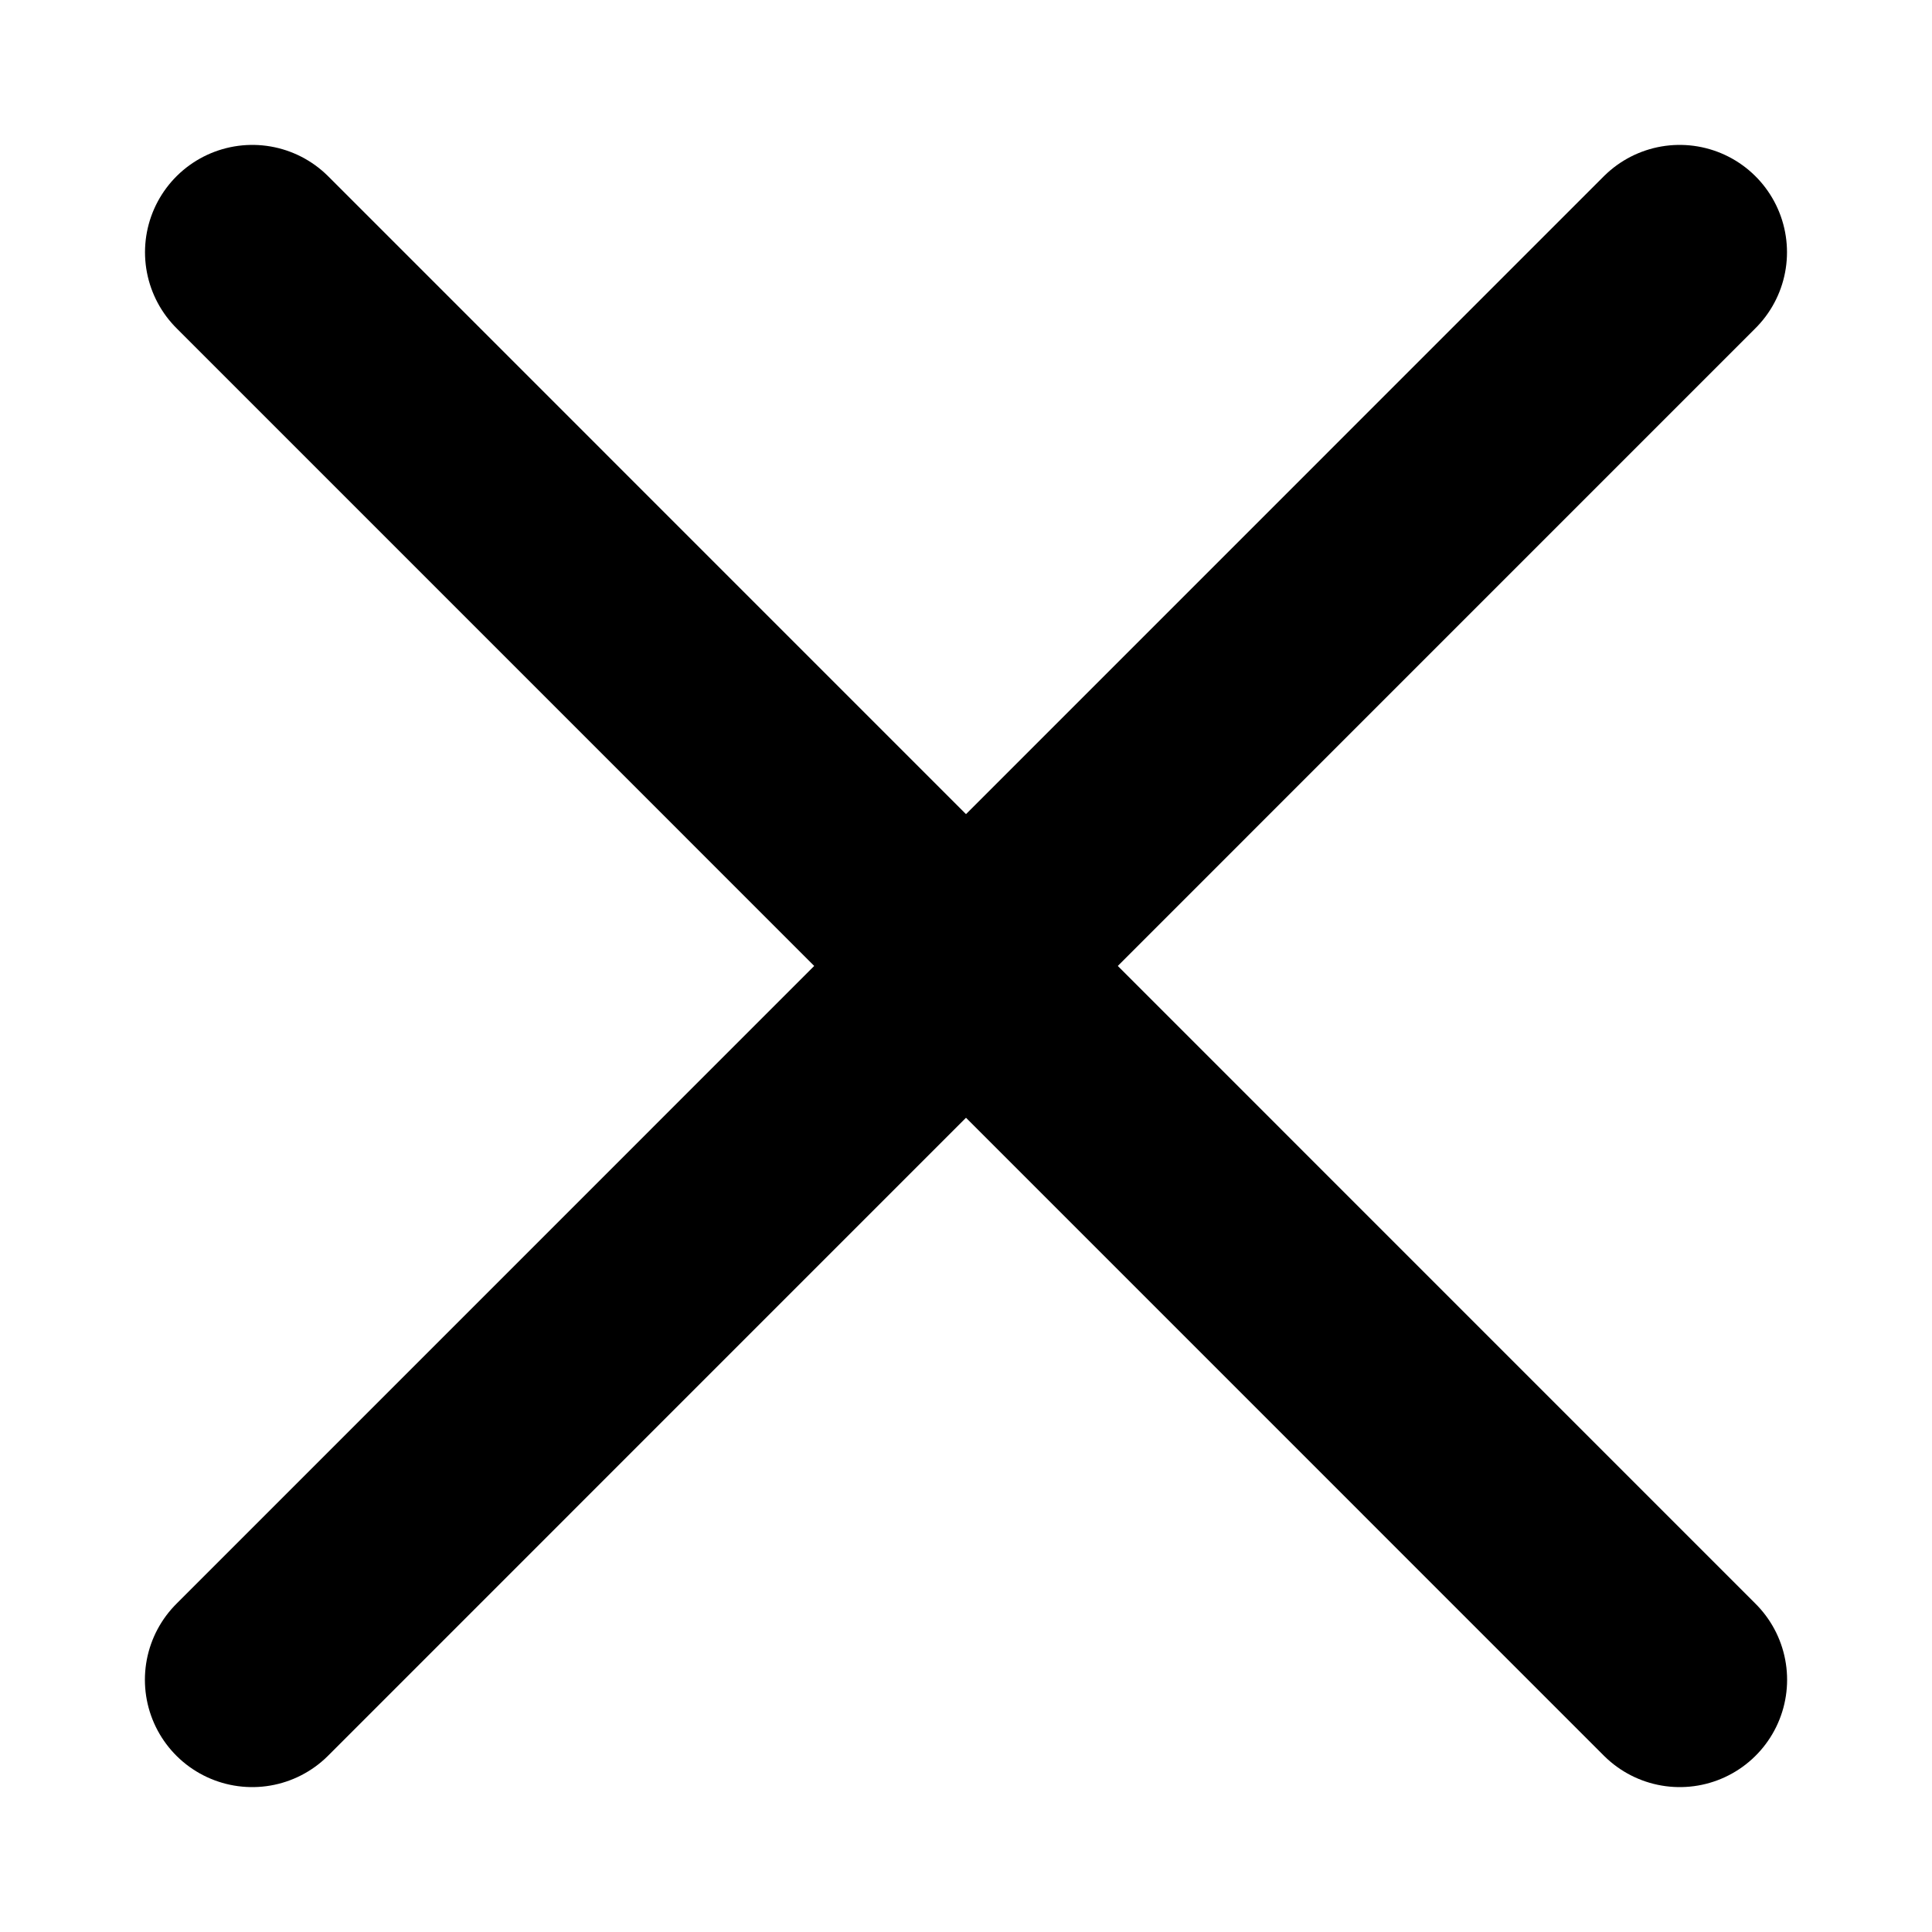
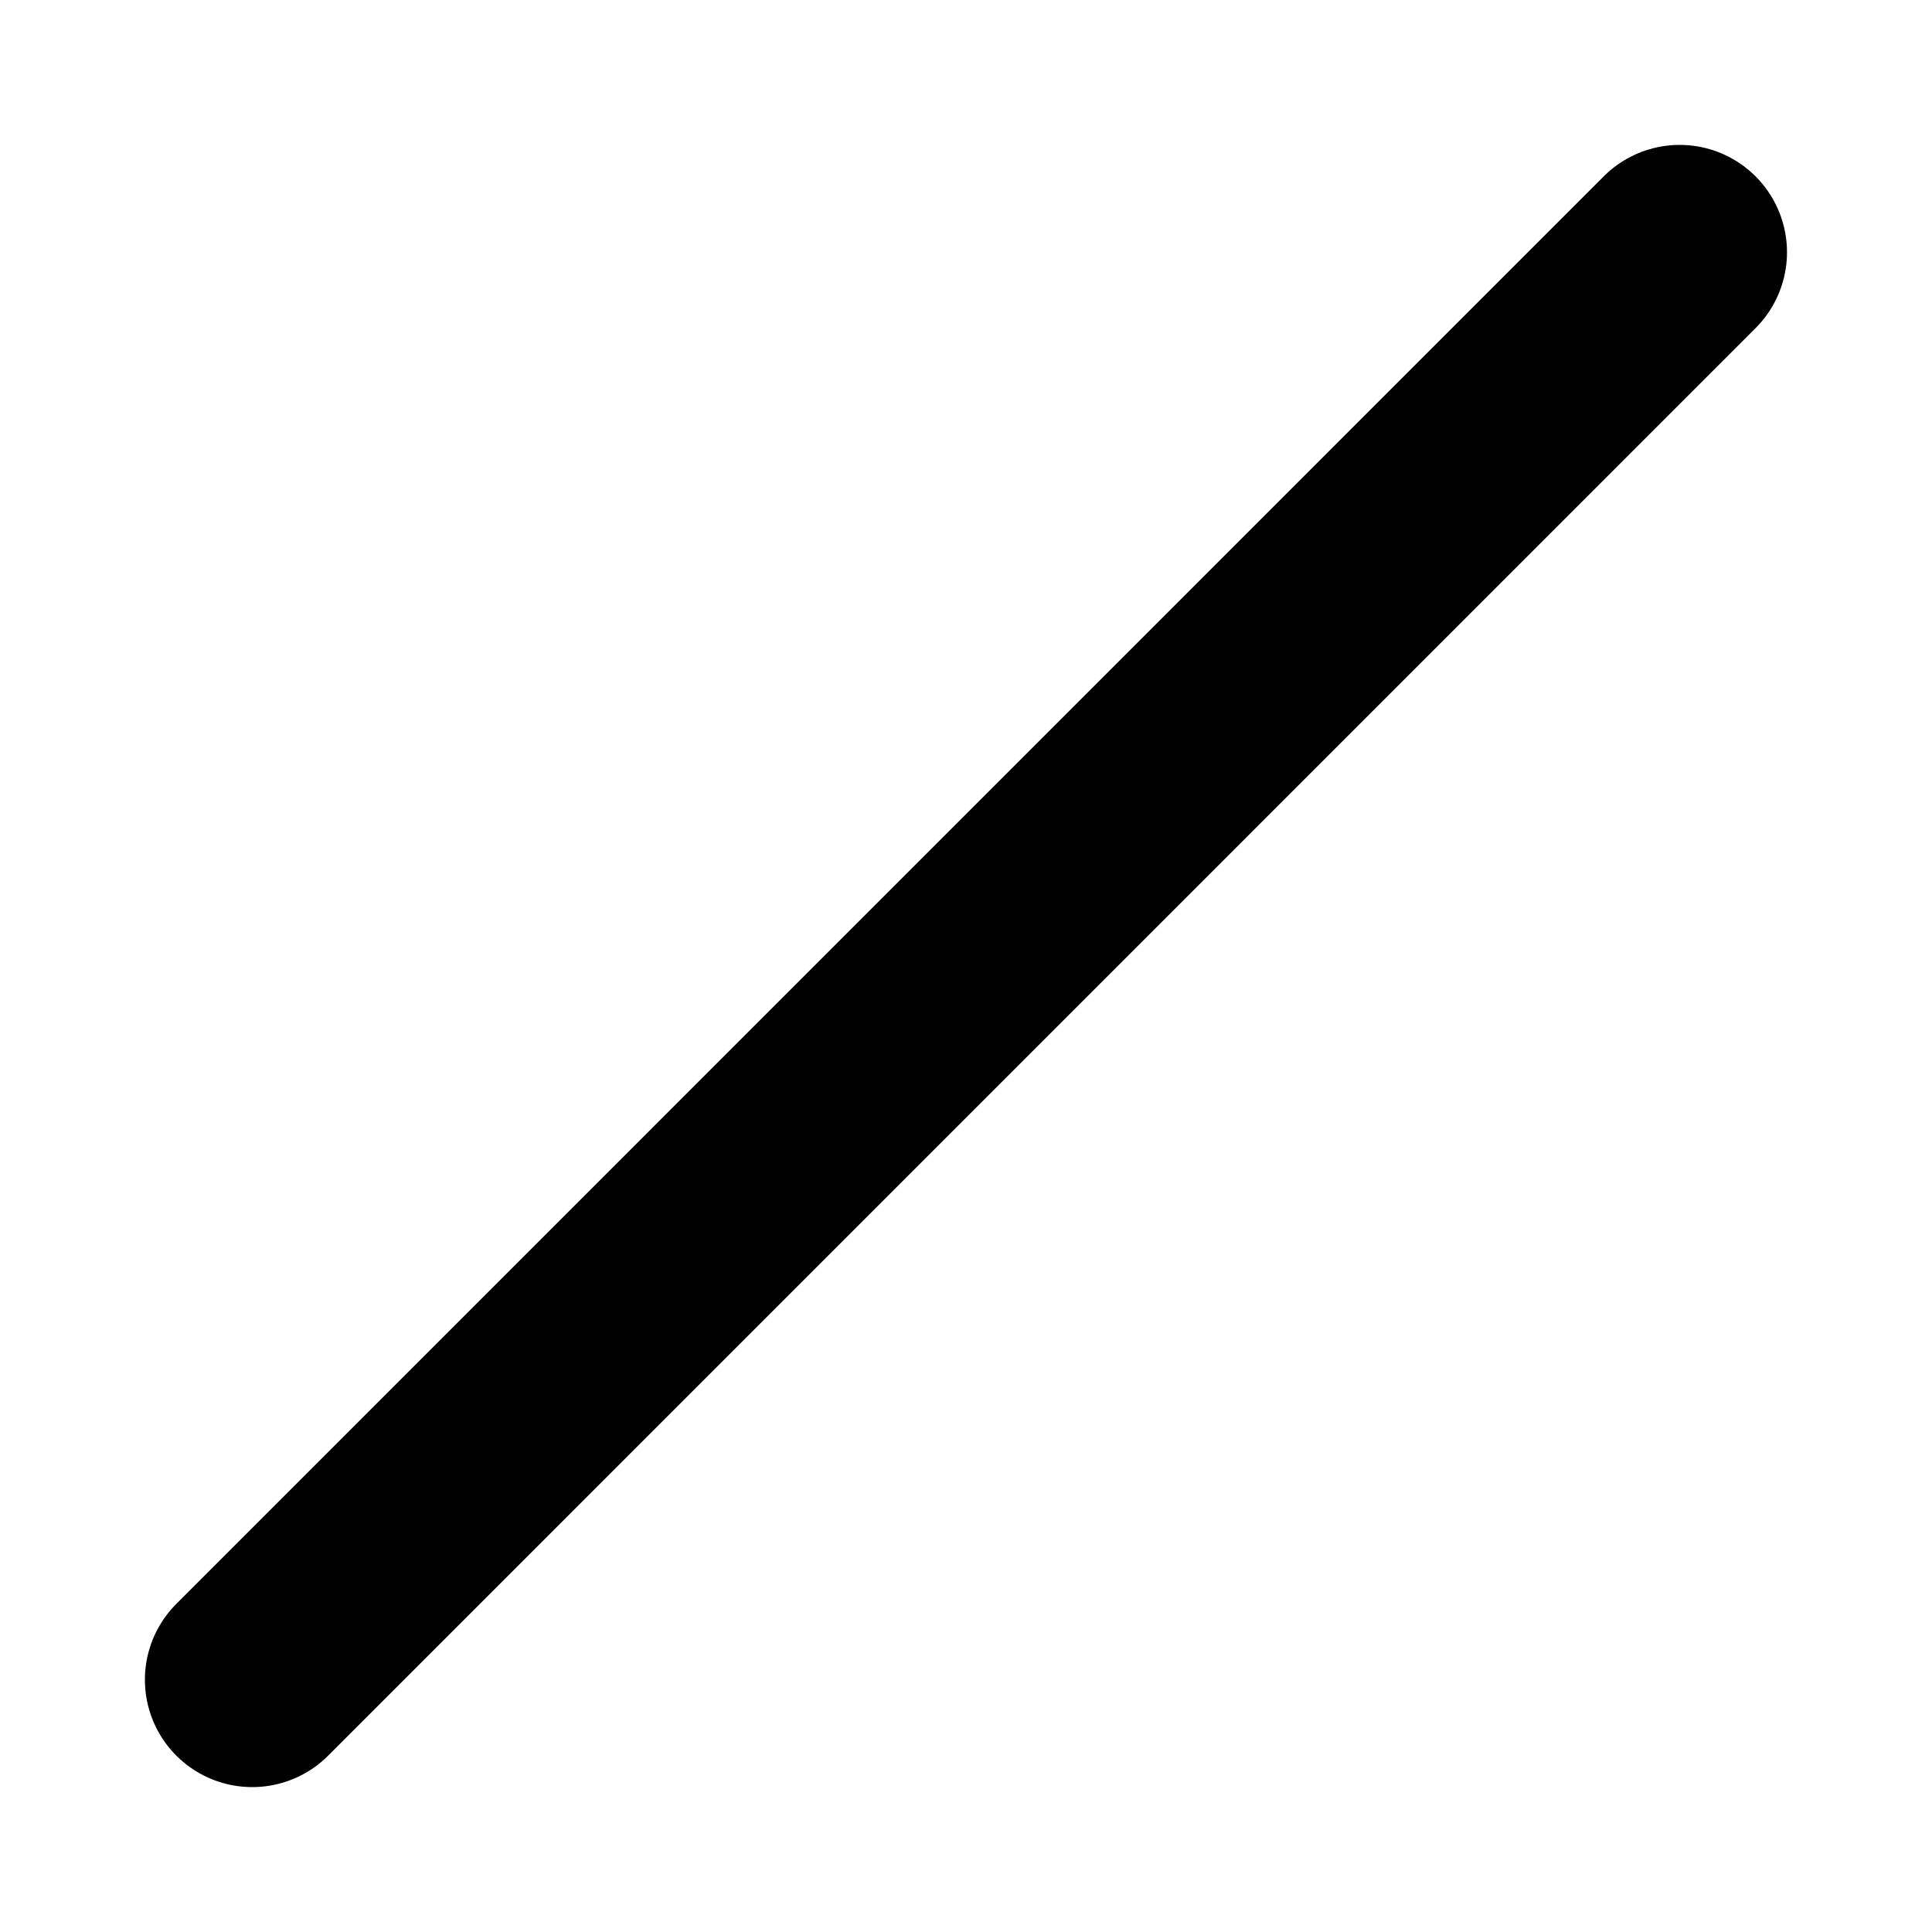
<svg xmlns="http://www.w3.org/2000/svg" xml:space="preserve" style="fill-rule:evenodd;clip-rule:evenodd;stroke-linecap:round;stroke-linejoin:round;stroke-miterlimit:1.5" viewBox="0 0 18 18">
-   <path d="m2.627 2.795 13.299 13.3" style="fill:none;stroke:#000;stroke-width:2px" transform="translate(-.276 -.445)" />
  <path d="m2.627 2.795 13.299 13.3" style="fill:none;stroke:#000;stroke-width:2px" transform="matrix(-1 0 0 1 18.276 -.445)" />
</svg>